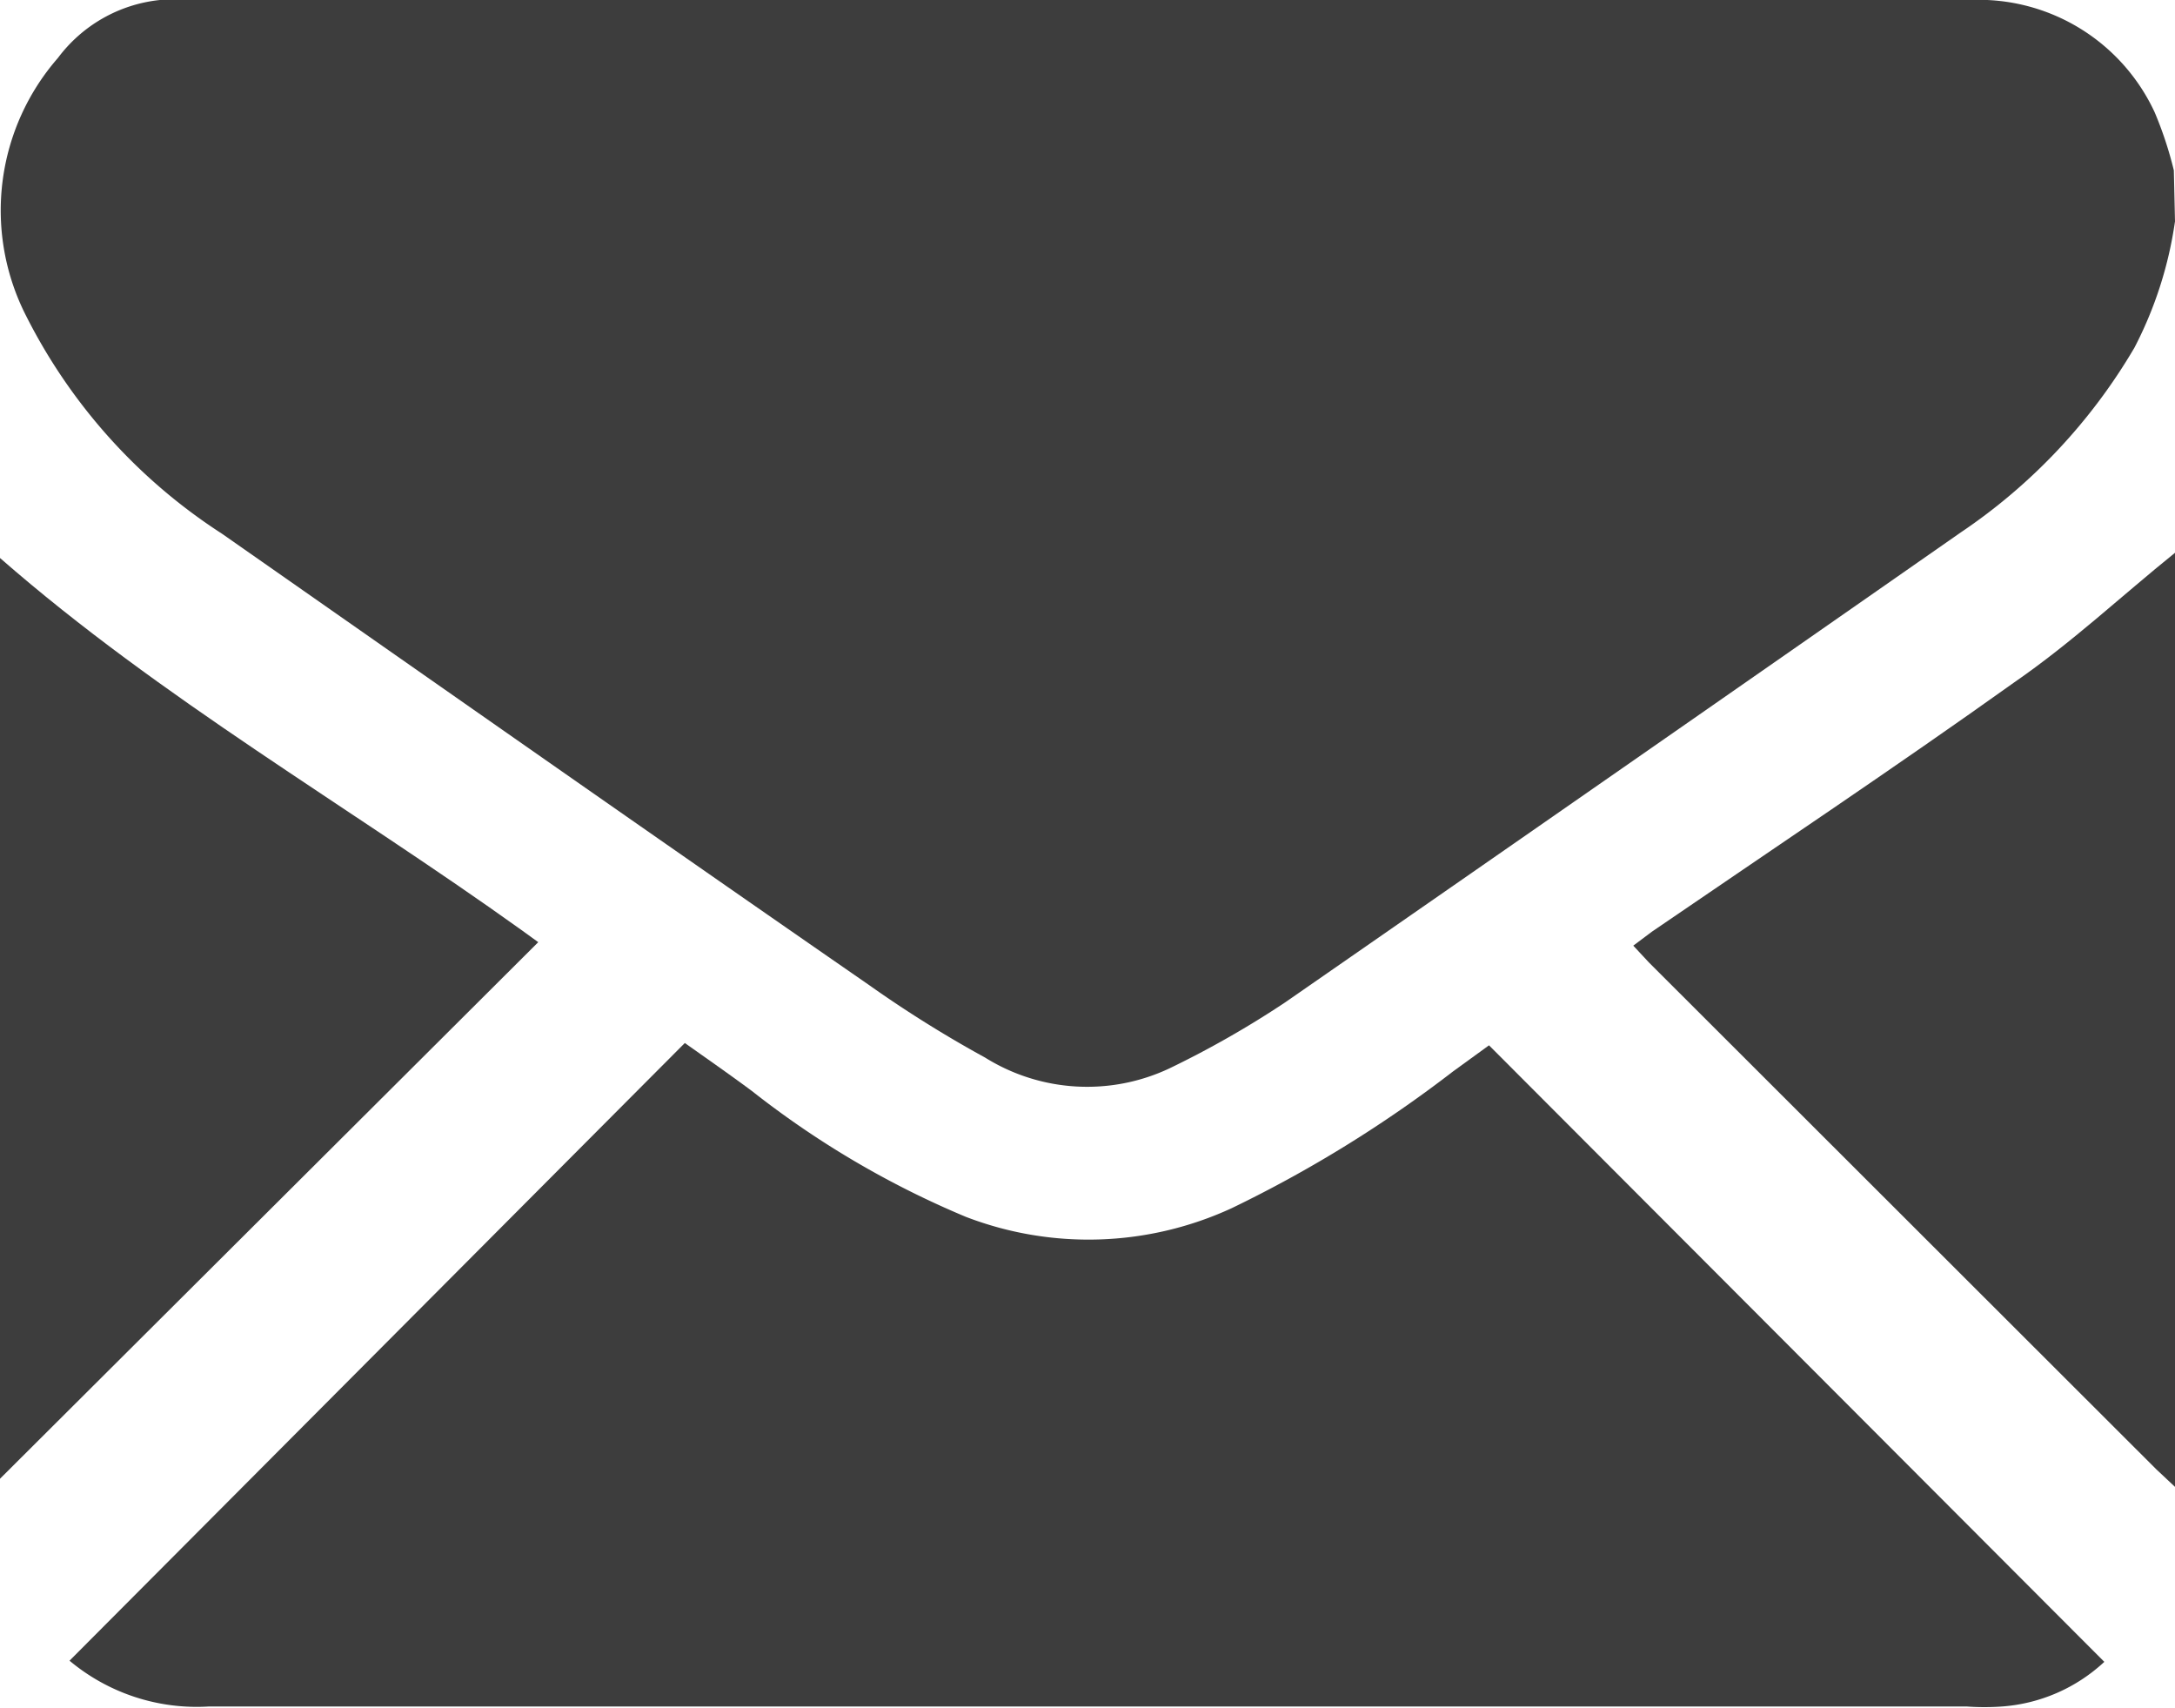
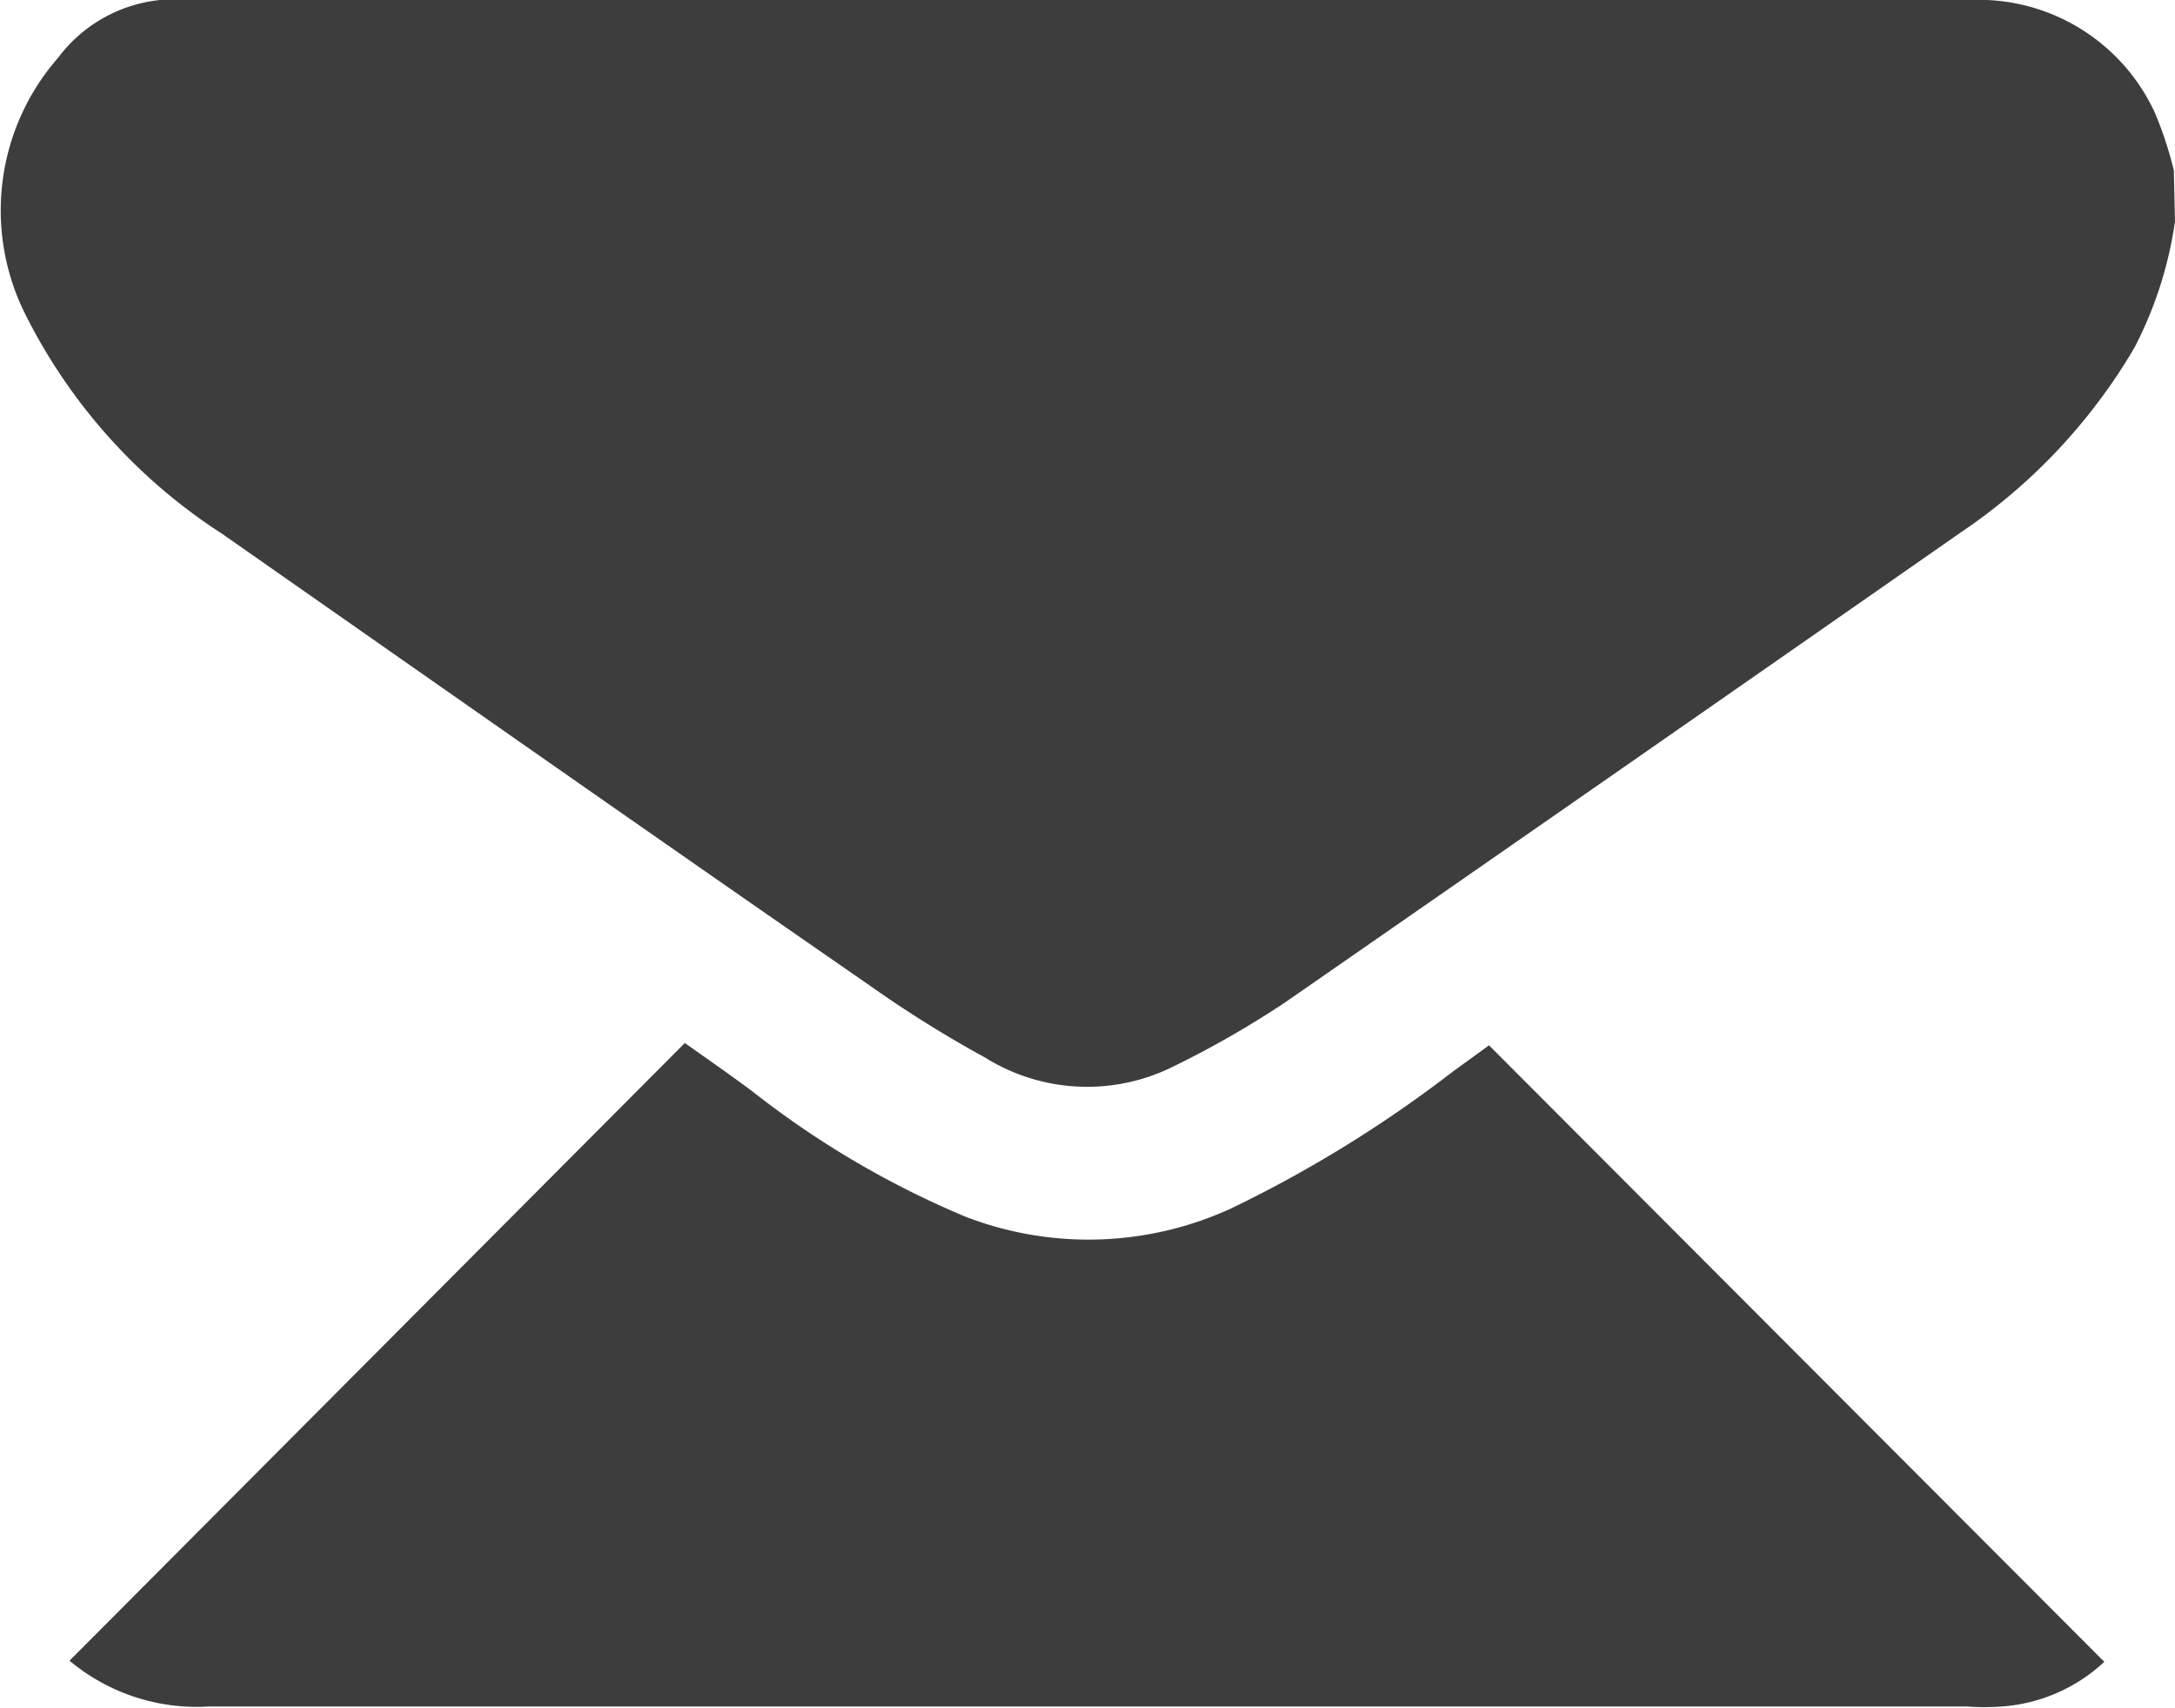
<svg xmlns="http://www.w3.org/2000/svg" viewBox="0 0 37.54 29.48">
  <defs>
    <style>.cls-1{fill:#3d3d3d;}</style>
  </defs>
  <g id="Слой_2" data-name="Слой 2">
    <g id="Слой_1-2" data-name="Слой 1">
      <path class="cls-1" d="M37.54,3.82A6.81,6.81,0,0,1,36.84,6a9.85,9.85,0,0,1-3,3.19q-5.82,4.06-11.66,8.11a16.67,16.67,0,0,1-2,1.14A3.33,3.33,0,0,1,17,18.25,20.5,20.5,0,0,1,15,17c-3.73-2.58-7.45-5.19-11.17-7.79A9.64,9.64,0,0,1,.42,5.39,4,4,0,0,1,1,1a2.52,2.52,0,0,1,1.76-1A7,7,0,0,1,3.51,0H34a3.35,3.35,0,0,1,3.19,1.94,6.51,6.51,0,0,1,.33,1Z" />
-       <path class="cls-1" d="M37.54,25.66l-.32-.3-8.76-8.75-.27-.29.32-.24c2.09-1.43,4.19-2.83,6.25-4.3,1-.69,1.85-1.49,2.78-2.24Z" />
      <path class="cls-1" d="M1.2,28.66,11.82,18c.38.27.77.54,1.16.83A15.83,15.83,0,0,0,16.67,21a5.9,5.9,0,0,0,4.59-.15,21.7,21.7,0,0,0,3.82-2.36l.62-.45L36.32,28.68a2.9,2.9,0,0,1-1.76.77,4.22,4.22,0,0,1-.62,0H3.61A3.42,3.42,0,0,1,1.2,28.66Z" />
-       <path class="cls-1" d="M0,9.63c2.78,2.43,6,4.27,9,6.42l.29.21L0,25.52Z" />
    </g>
  </g>
</svg>